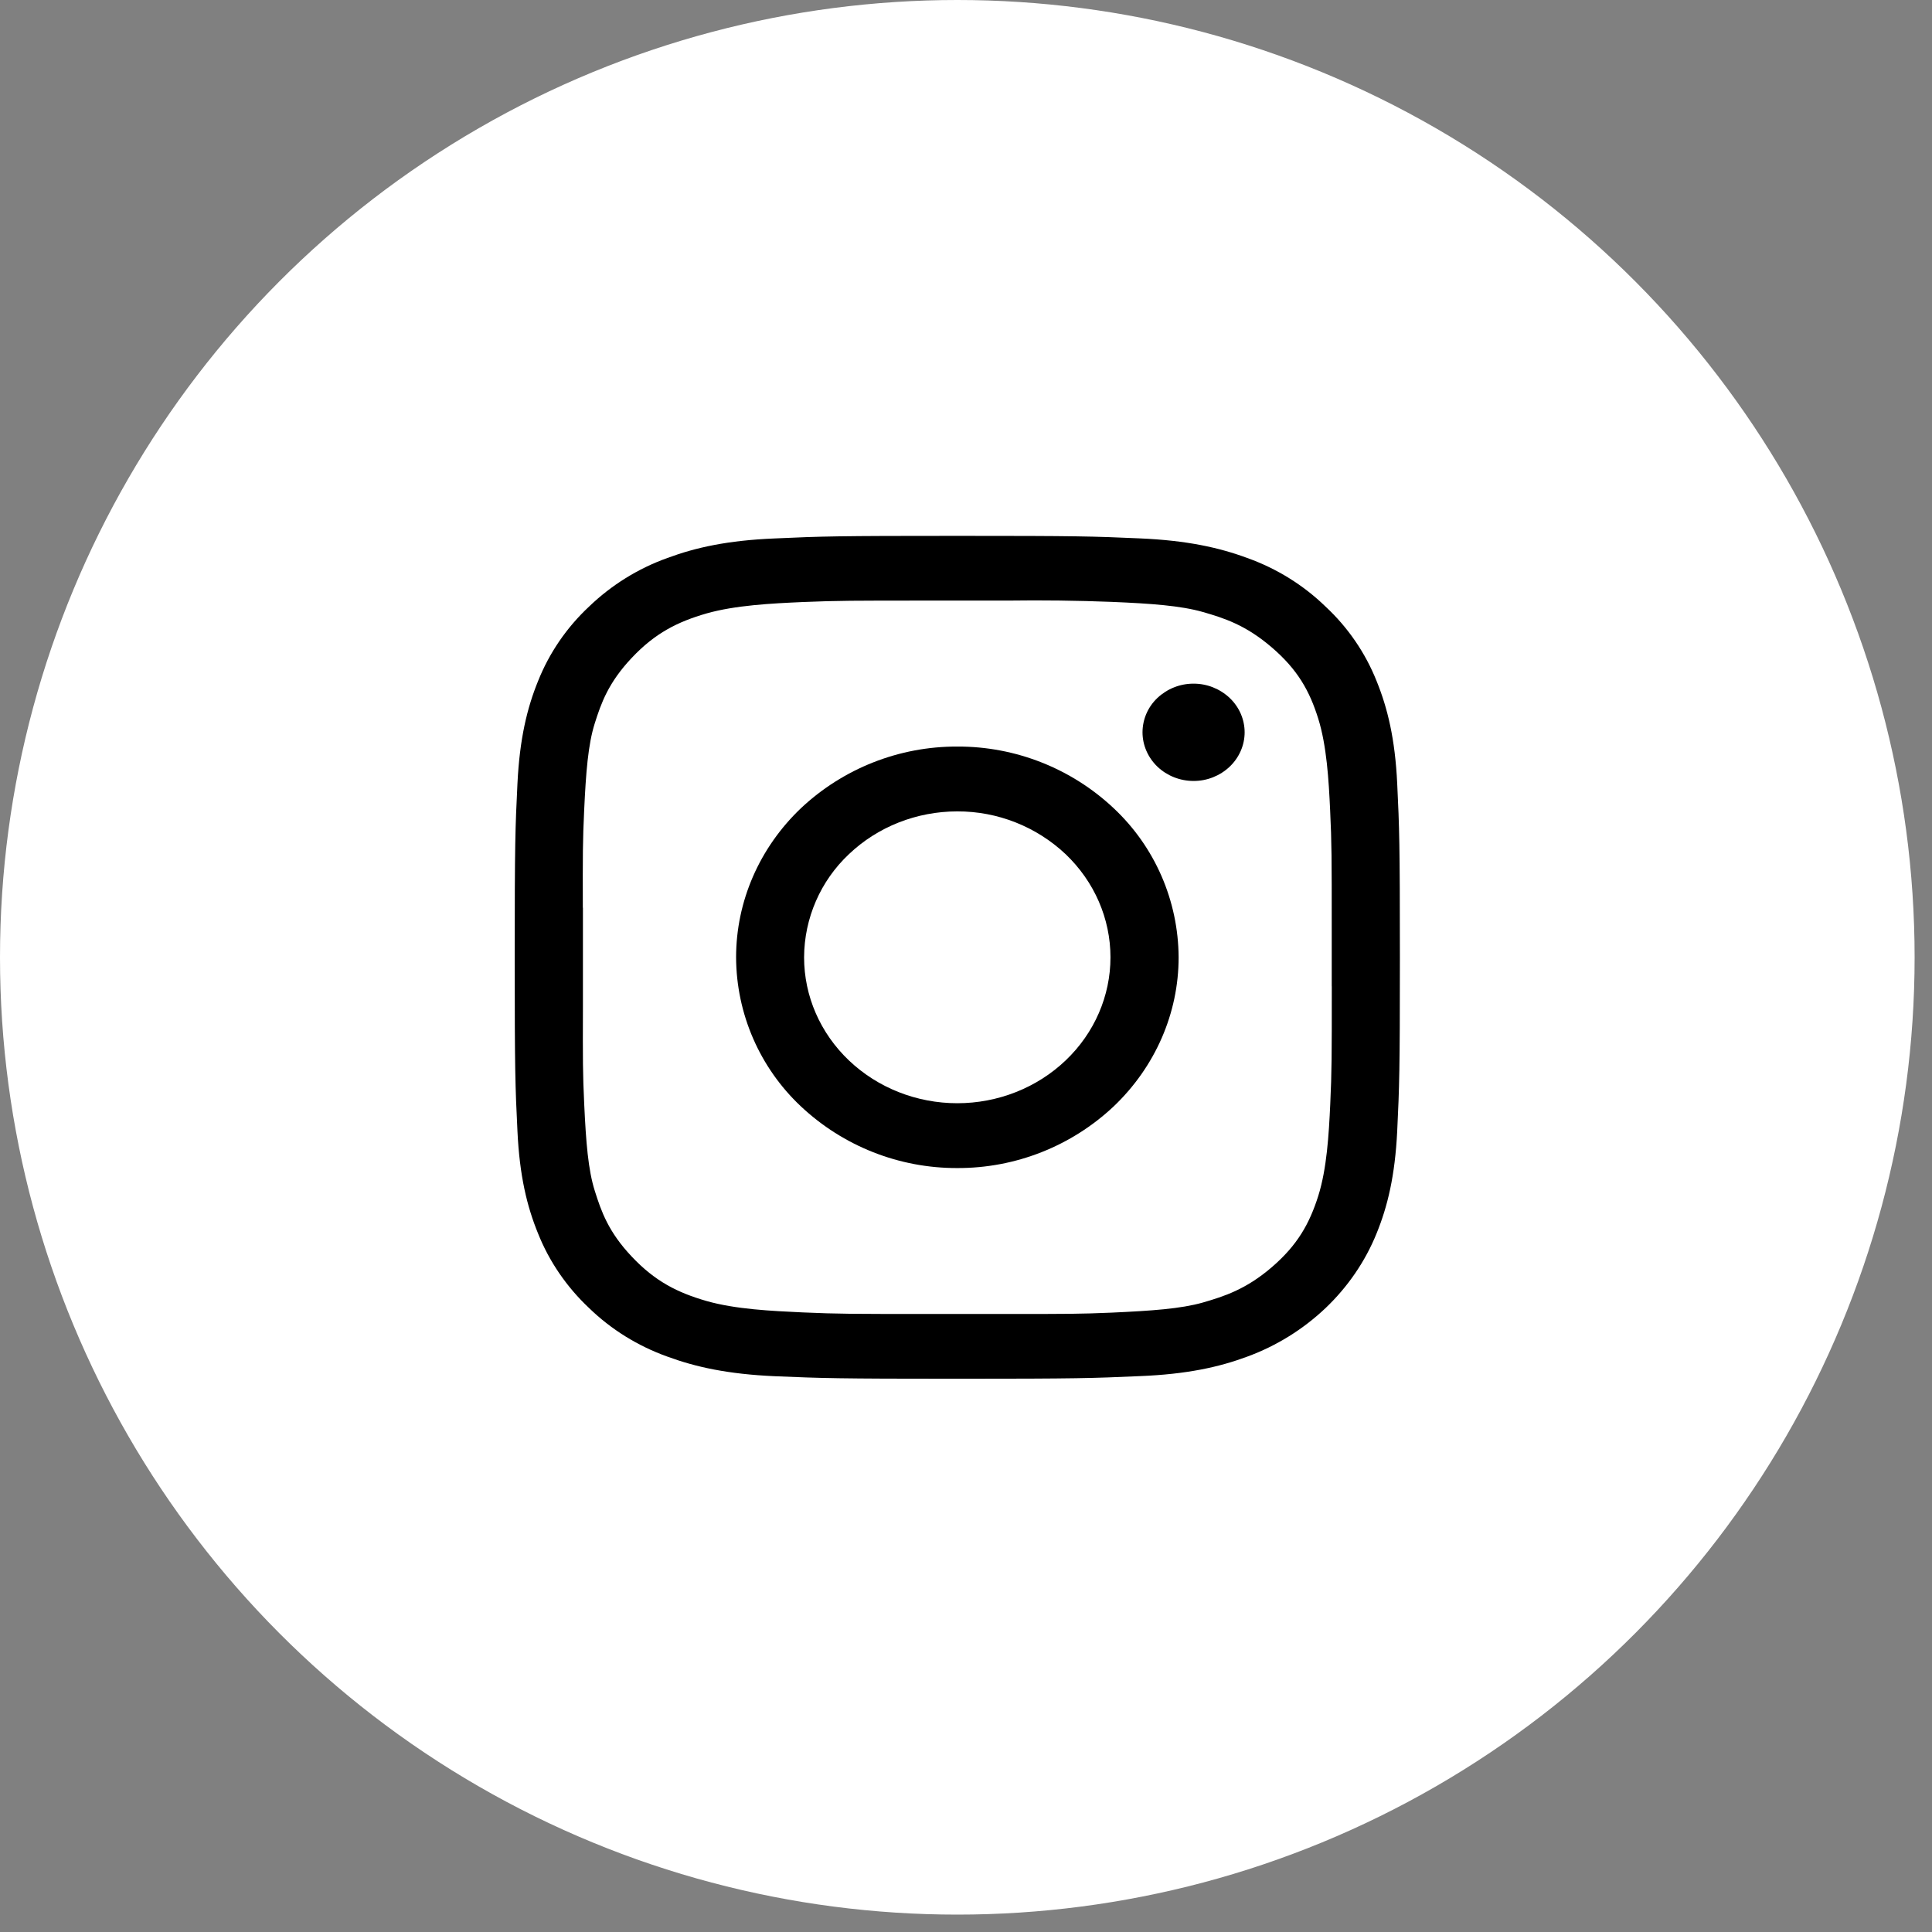
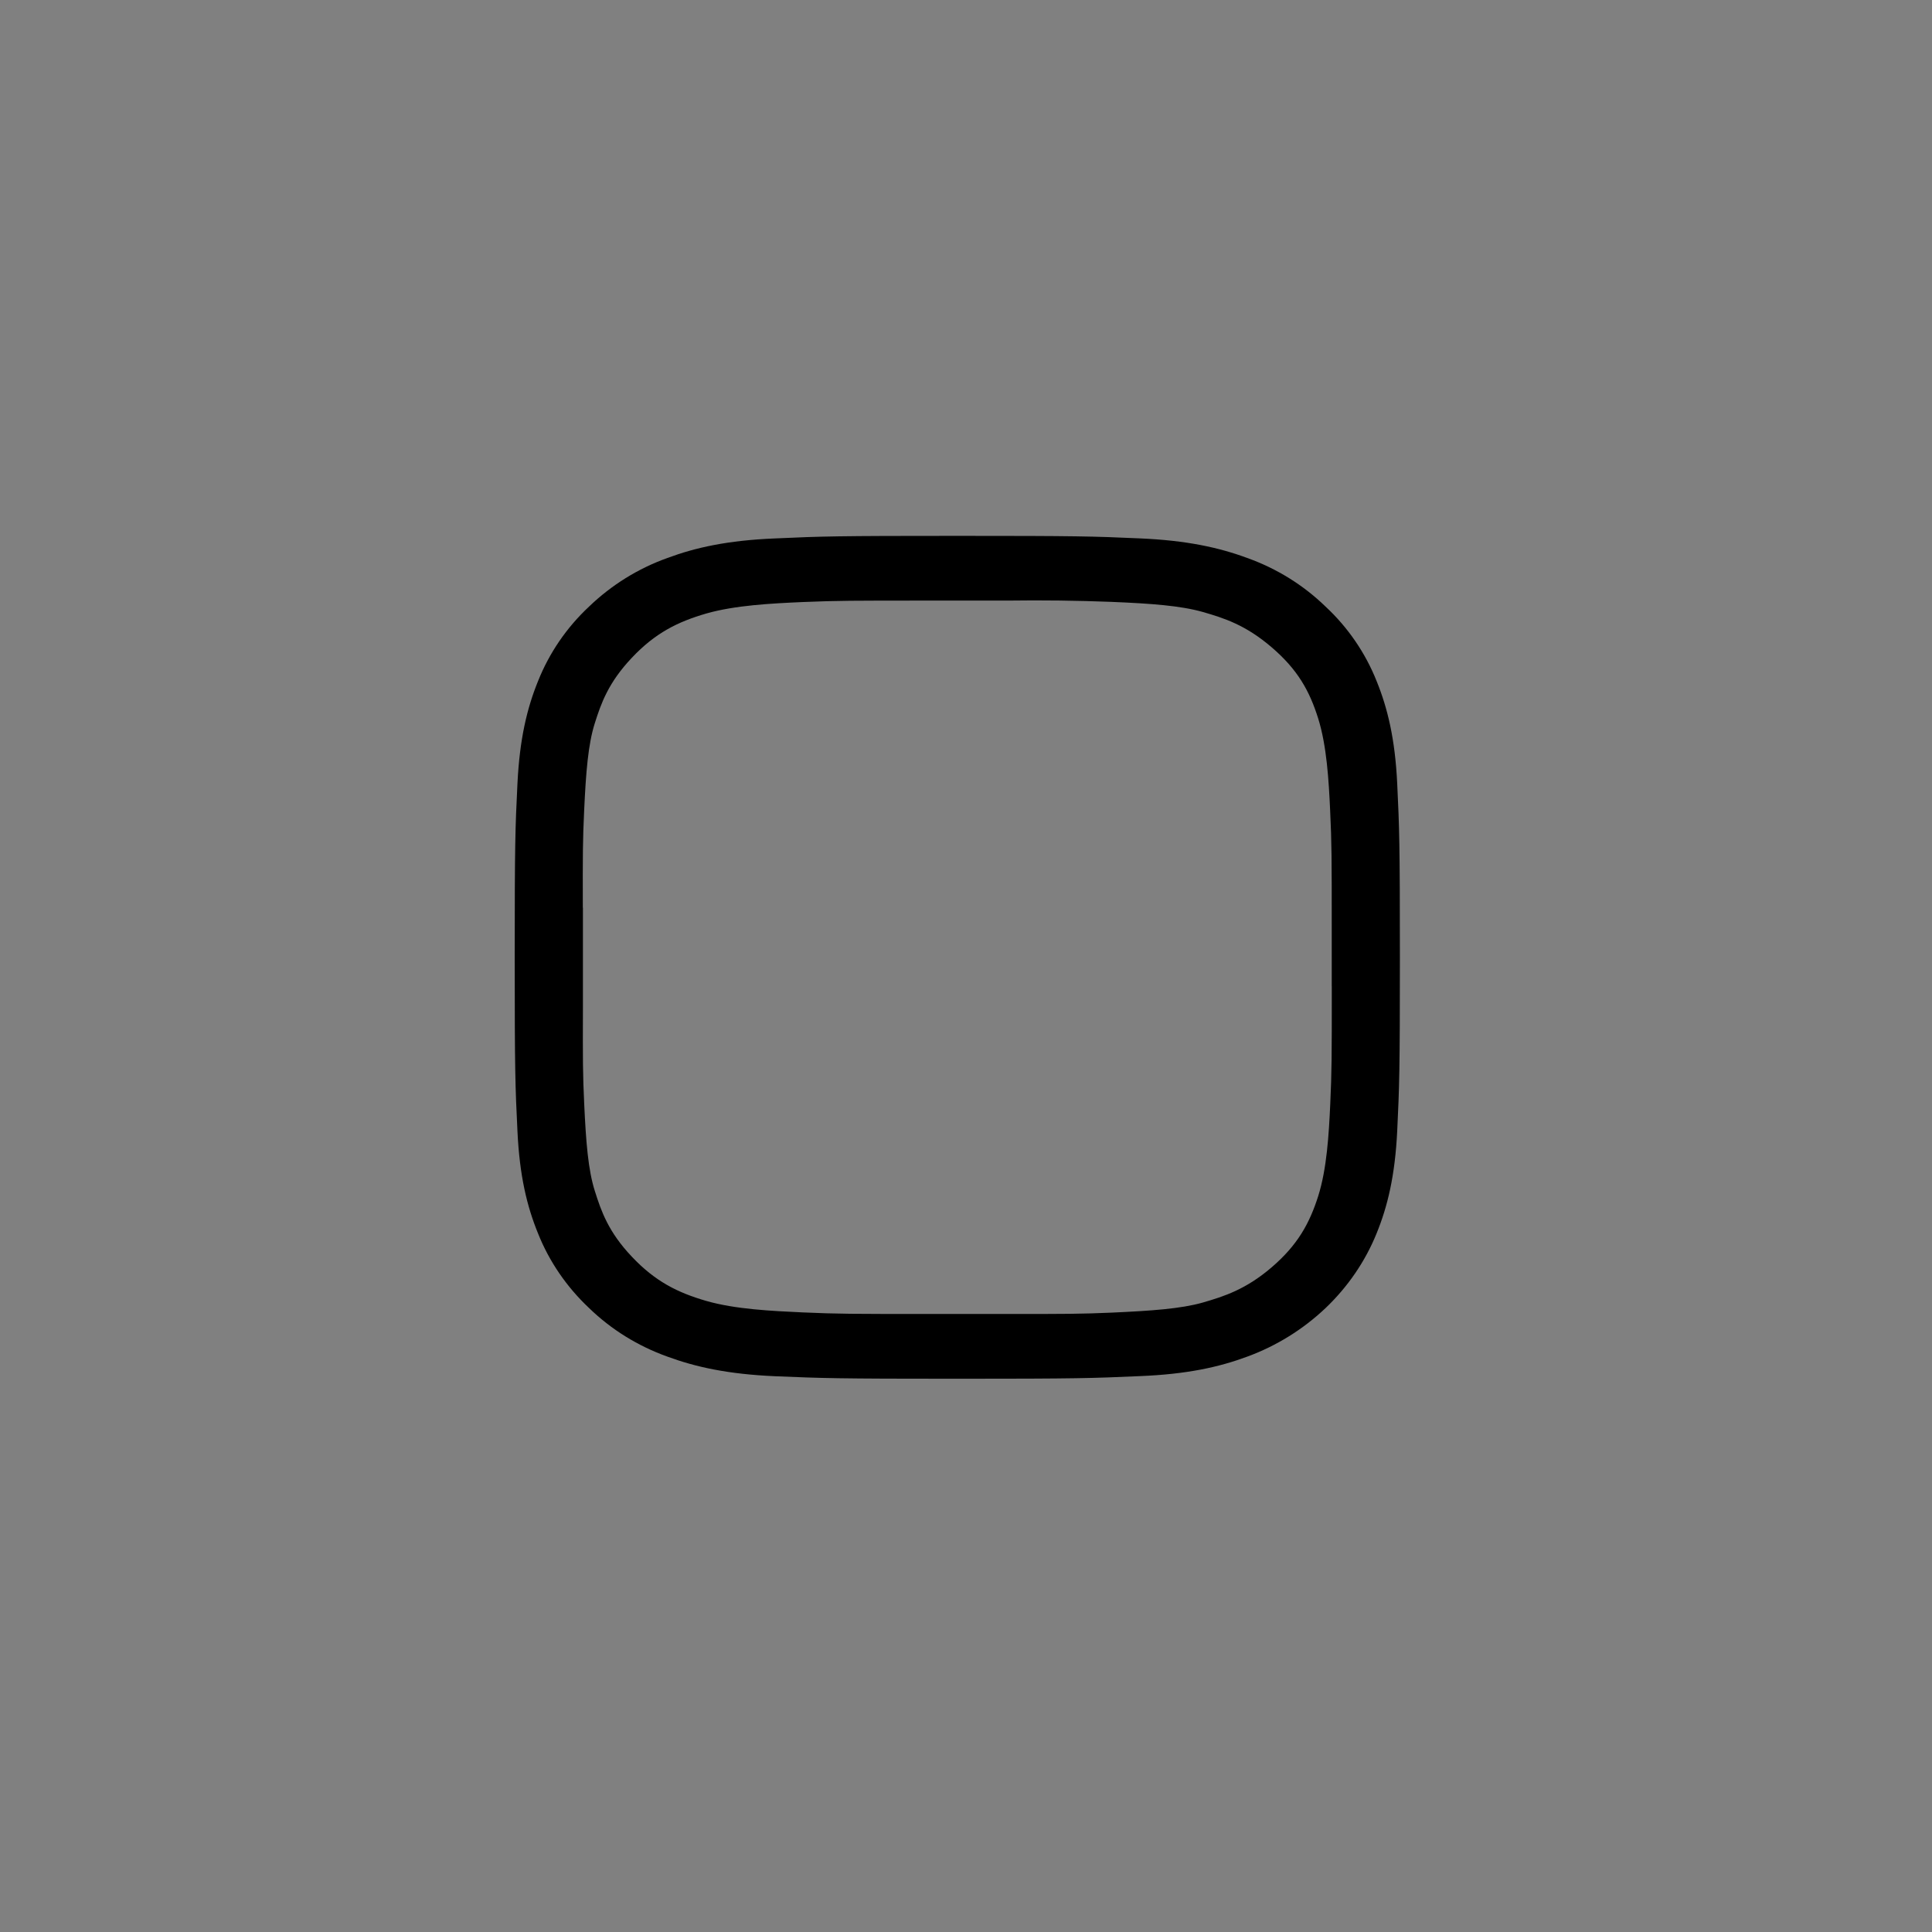
<svg xmlns="http://www.w3.org/2000/svg" version="1.1" id="Layer_1" x="0px" y="0px" width="36px" height="36px" viewBox="0 0 36 36" enable-background="new 0 0 36 36" xml:space="preserve">
  <rect x="0" y="0" width="36" height="36" fill="#808080" stroke="none" />
-   <circle fill="#FFFFFF" stroke="#FFFFFF" cx="17.838" cy="17.838" r="17.338" />
  <g>
-     <path d="M26.035,14.6c-0.04-0.836-0.18-1.406-0.383-1.907c-0.21-0.528-0.536-1.003-0.952-1.39c-0.412-0.4-0.91-0.71-1.46-0.906   c-0.524-0.194-1.124-0.327-2.002-0.365c-0.88-0.039-1.16-0.047-3.399-0.047c-2.24,0-2.521,0.008-3.4,0.048   c-0.879,0.036-1.477,0.169-2.002,0.364c-0.546,0.195-1.043,0.504-1.461,0.906c-0.42,0.392-0.743,0.867-0.951,1.39   c-0.203,0.5-0.342,1.07-0.383,1.907s-0.051,1.106-0.051,3.238c0,2.133,0.01,2.4,0.051,3.238c0.039,0.836,0.179,1.406,0.383,1.906   c0.208,0.523,0.533,0.998,0.951,1.391c0.412,0.4,0.91,0.709,1.461,0.906c0.525,0.193,1.123,0.326,2.002,0.365   c0.88,0.037,1.16,0.047,3.4,0.047c2.239,0,2.52-0.01,3.399-0.049c0.878-0.035,1.478-0.168,2.002-0.363   c0.544-0.199,1.041-0.508,1.461-0.906c0.414-0.395,0.739-0.869,0.95-1.391c0.204-0.5,0.343-1.07,0.384-1.906   c0.04-0.838,0.05-1.105,0.05-3.238C26.085,15.706,26.075,15.438,26.035,14.6z M24.816,18.377c0,1.322,0,1.572-0.029,2.203   c-0.026,0.557-0.063,1.197-0.224,1.707c-0.162,0.51-0.383,0.912-0.868,1.328c-0.483,0.414-0.888,0.541-1.282,0.656   c-0.413,0.117-0.958,0.154-1.699,0.188c-0.58,0.025-0.852,0.025-1.838,0.025h-1.6c-1.391,0-1.654,0-2.317-0.029   c-0.585-0.027-1.258-0.059-1.795-0.213c-0.534-0.154-0.955-0.363-1.391-0.826c-0.437-0.461-0.57-0.846-0.689-1.223   c-0.125-0.393-0.165-0.91-0.198-1.619c-0.027-0.563-0.027-0.82-0.024-1.813v-1.848H10.86c-0.002-0.992-0.002-1.249,0.025-1.813   c0.033-0.708,0.073-1.228,0.197-1.62c0.119-0.377,0.254-0.76,0.69-1.222c0.436-0.463,0.856-0.672,1.391-0.827   c0.537-0.153,1.211-0.187,1.795-0.213c0.663-0.027,0.927-0.027,2.317-0.027h1.501c0.646-0.009,1.291-0.001,1.937,0.024   c0.741,0.031,1.286,0.071,1.699,0.188c0.395,0.114,0.797,0.241,1.282,0.657c0.487,0.416,0.708,0.816,0.868,1.326   c0.16,0.51,0.197,1.152,0.223,1.709c0.03,0.632,0.03,0.882,0.03,2.206V18.377z" />
-     <path d="M22.24,14.552c0.25,0.001,0.491-0.094,0.673-0.266c0.178-0.17,0.279-0.4,0.279-0.64c0-0.24-0.1-0.471-0.279-0.641   c-0.182-0.171-0.423-0.267-0.673-0.266c-0.25-0.001-0.491,0.095-0.673,0.266c-0.177,0.167-0.277,0.397-0.278,0.64   c0,0.24,0.101,0.471,0.278,0.641C21.746,14.456,21.987,14.552,22.24,14.552z" />
-     <path d="M20.753,15.061c-0.788-0.742-1.832-1.154-2.914-1.15c-1.084-0.004-2.127,0.408-2.916,1.15   c-0.773,0.737-1.207,1.736-1.207,2.777c0.004,1.053,0.441,2.057,1.207,2.777c0.789,0.742,1.832,1.154,2.916,1.15   c1.082,0.004,2.126-0.408,2.914-1.15c0.774-0.738,1.209-1.736,1.209-2.777C21.956,16.785,21.521,15.781,20.753,15.061z    M19.856,19.76c-0.535,0.51-1.262,0.797-2.018,0.797c-0.758,0-1.483-0.287-2.019-0.797c-0.536-0.51-0.836-1.201-0.836-1.922   c0.003-0.729,0.306-1.424,0.836-1.922c0.535-0.51,1.261-0.797,2.019-0.797c0.749-0.002,1.472,0.283,2.018,0.797   c0.535,0.51,0.836,1.201,0.836,1.922S20.392,19.25,19.856,19.76z" />
+     <path d="M26.035,14.6c-0.04-0.836-0.18-1.406-0.383-1.907c-0.21-0.528-0.536-1.003-0.952-1.39c-0.412-0.4-0.91-0.71-1.46-0.906   c-0.524-0.194-1.124-0.327-2.002-0.365c-0.88-0.039-1.16-0.047-3.399-0.047c-2.24,0-2.521,0.008-3.4,0.048   c-0.879,0.036-1.477,0.169-2.002,0.364c-0.546,0.195-1.043,0.504-1.461,0.906c-0.42,0.392-0.743,0.867-0.951,1.39   c-0.203,0.5-0.342,1.07-0.383,1.907s-0.051,1.106-0.051,3.238c0,2.133,0.01,2.4,0.051,3.238c0.039,0.836,0.179,1.406,0.383,1.906   c0.208,0.523,0.533,0.998,0.951,1.391c0.412,0.4,0.91,0.709,1.461,0.906c0.525,0.193,1.123,0.326,2.002,0.365   c0.88,0.037,1.16,0.047,3.4,0.047c2.239,0,2.52-0.01,3.399-0.049c0.878-0.035,1.478-0.168,2.002-0.363   c0.544-0.199,1.041-0.508,1.461-0.906c0.414-0.395,0.739-0.869,0.95-1.391c0.204-0.5,0.343-1.07,0.384-1.906   c0.04-0.838,0.05-1.105,0.05-3.238C26.085,15.706,26.075,15.438,26.035,14.6z M24.816,18.377c0,1.322,0,1.572-0.029,2.203   c-0.026,0.557-0.063,1.197-0.224,1.707c-0.162,0.51-0.383,0.912-0.868,1.328c-0.483,0.414-0.888,0.541-1.282,0.656   c-0.413,0.117-0.958,0.154-1.699,0.188c-0.58,0.025-0.852,0.025-1.838,0.025h-1.6c-1.391,0-1.654,0-2.317-0.029   c-0.585-0.027-1.258-0.059-1.795-0.213c-0.534-0.154-0.955-0.363-1.391-0.826c-0.437-0.461-0.57-0.846-0.689-1.223   c-0.125-0.393-0.165-0.91-0.198-1.619c-0.027-0.563-0.027-0.82-0.024-1.813v-1.848H10.86c-0.002-0.992-0.002-1.249,0.025-1.813   c0.033-0.708,0.073-1.228,0.197-1.62c0.119-0.377,0.254-0.76,0.69-1.222c0.436-0.463,0.856-0.672,1.391-0.827   c0.537-0.153,1.211-0.187,1.795-0.213c0.663-0.027,0.927-0.027,2.317-0.027h1.501c0.646-0.009,1.291-0.001,1.937,0.024   c0.741,0.031,1.286,0.071,1.699,0.188c0.395,0.114,0.797,0.241,1.282,0.657c0.487,0.416,0.708,0.816,0.868,1.326   c0.16,0.51,0.197,1.152,0.223,1.709c0.03,0.632,0.03,0.882,0.03,2.206V18.377" />
  </g>
</svg>